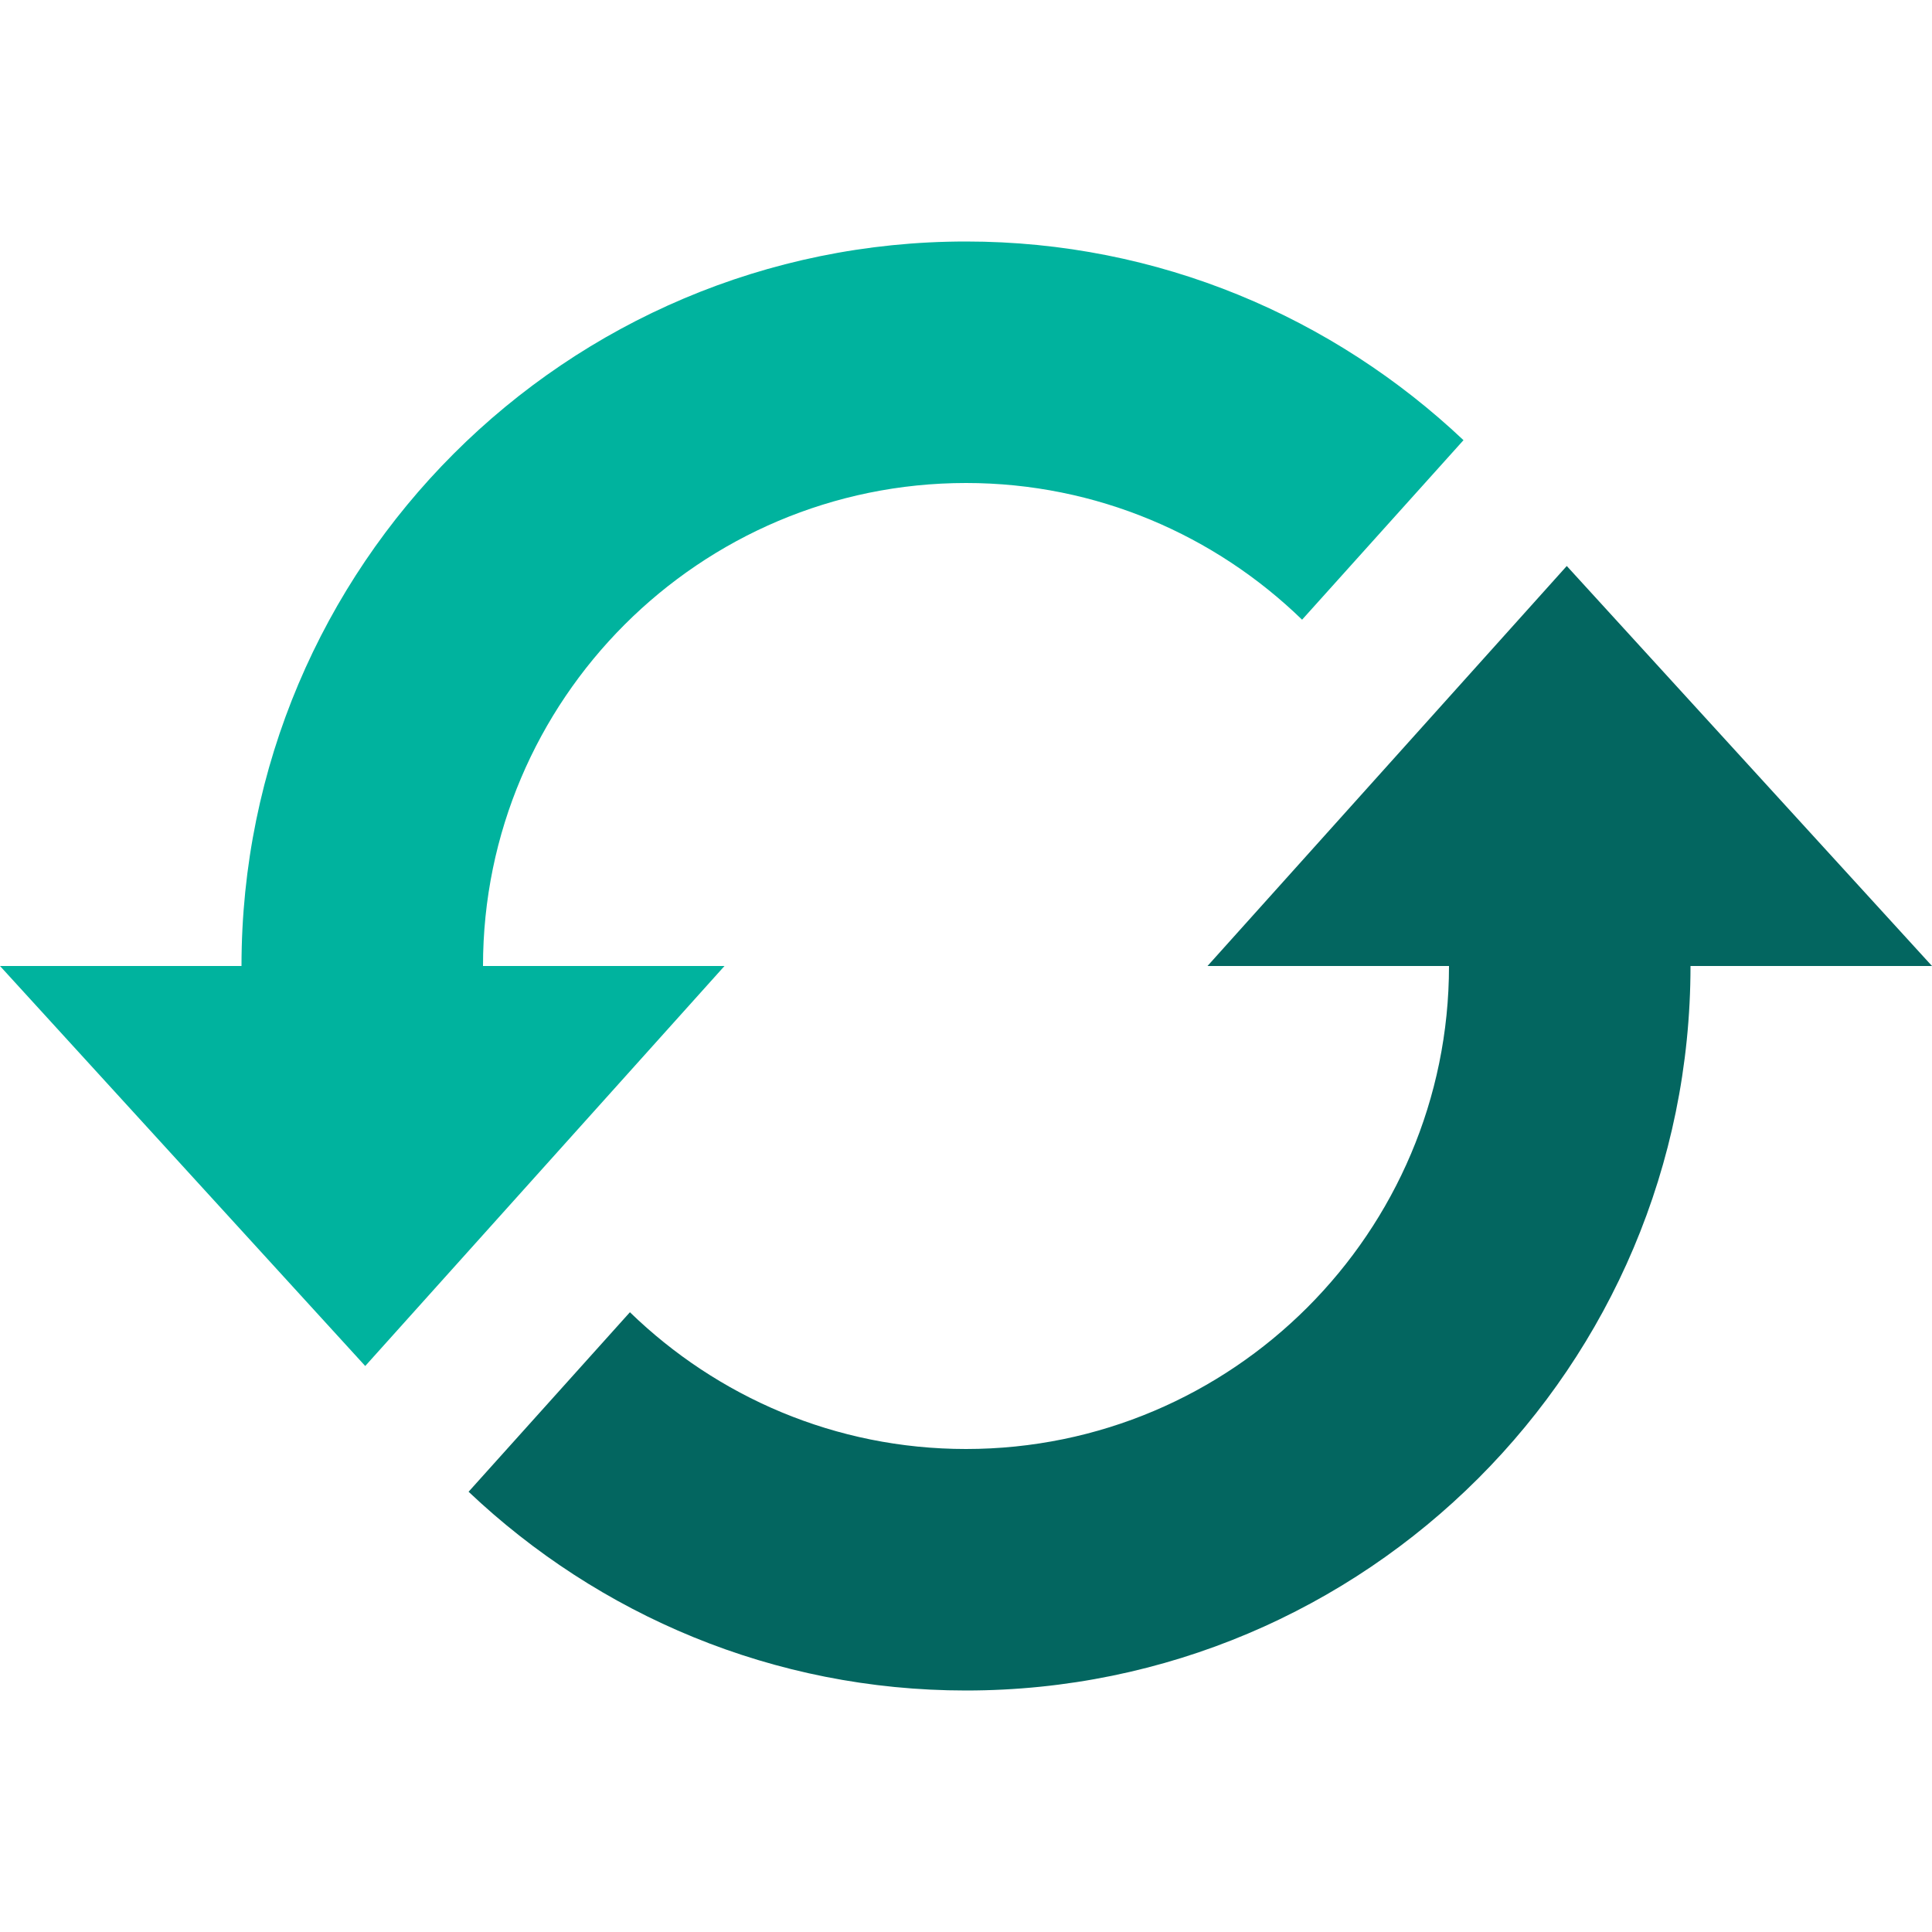
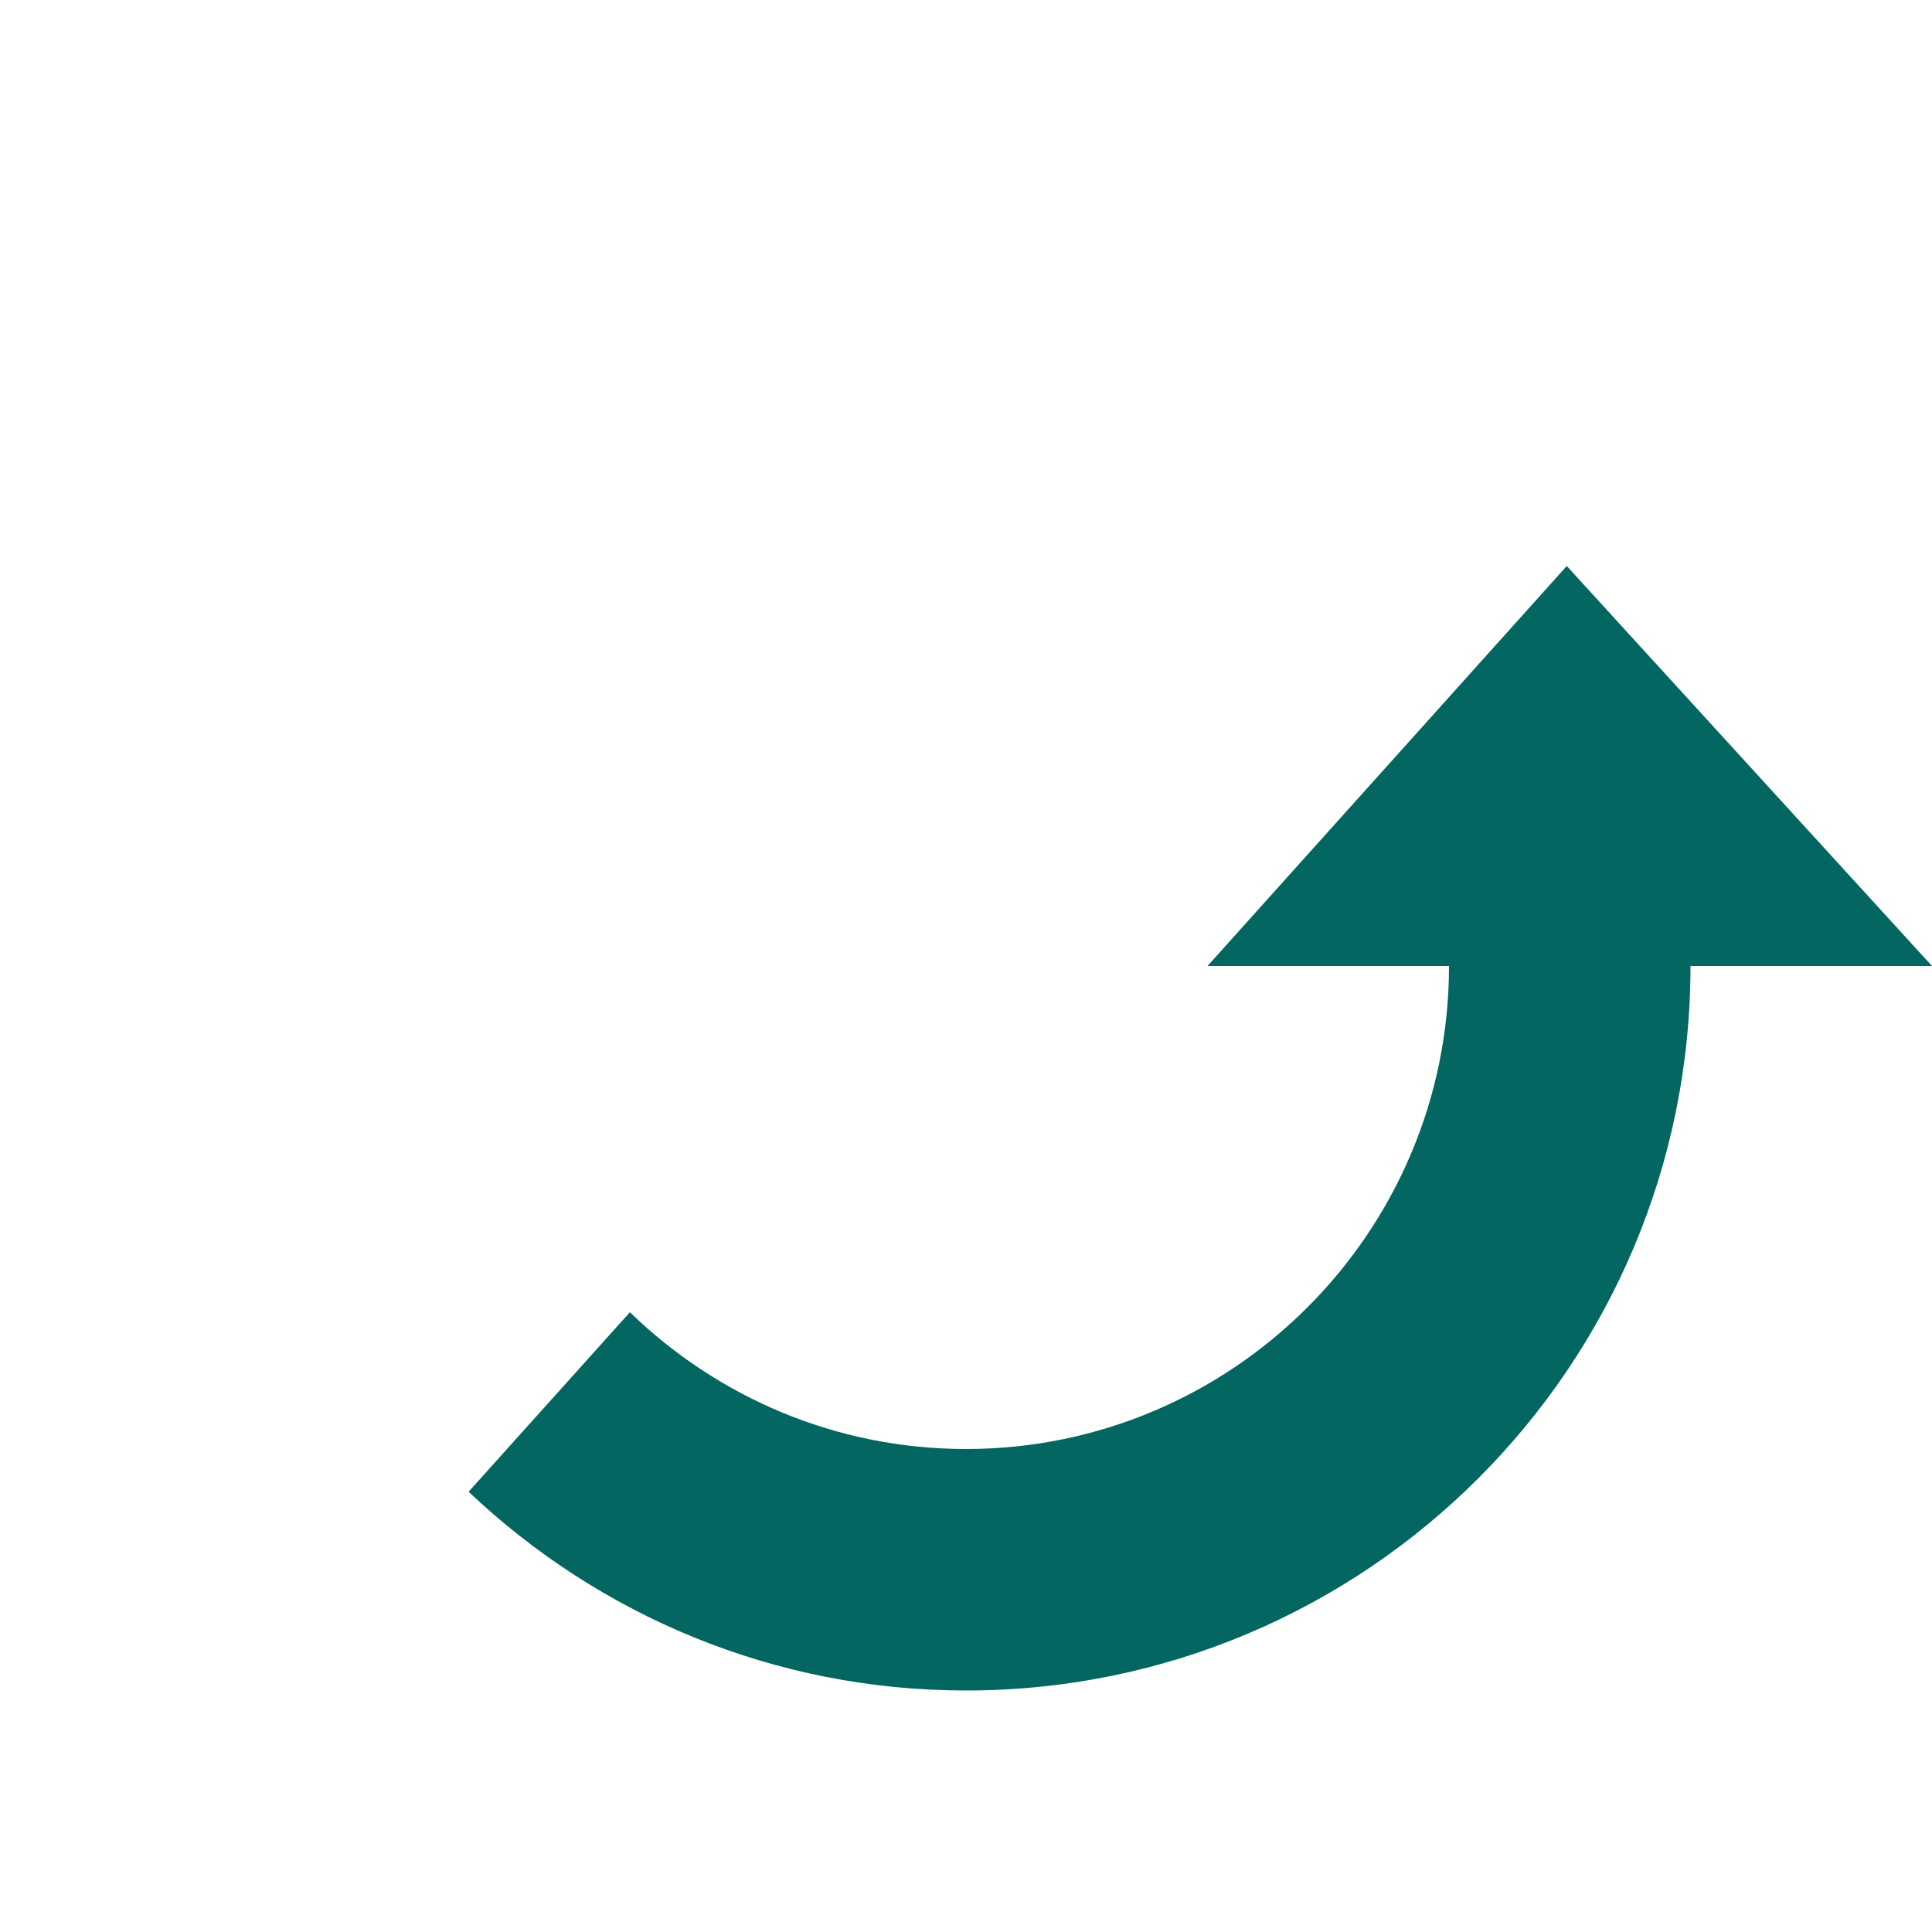
<svg xmlns="http://www.w3.org/2000/svg" version="1.1" id="Ebene_1" x="0px" y="0px" width="24px" height="24px" viewBox="0 0 24 24" enable-background="new 0 0 24 24" xml:space="preserve">
-   <path fill="#00B39E" d="M9,12l-4.463,4.969L0,12h3c0-4.97,4.03-9,9-9c2.395,0,4.564,0.942,6.18,2.468l-2.005,2.23  C15.094,6.649,13.622,6,12,6c-3.309,0-6,2.691-6,6H9z" />
  <path fill="#036660" d="M19.463,7.031L15,12h3c0,3.309-2.691,6-6,6c-1.623,0-3.094-0.65-4.175-1.699l-2.004,2.23  C7.434,20.059,9.605,21,12,21c4.971,0,9-4.029,9-9h3L19.463,7.031z" />
</svg>